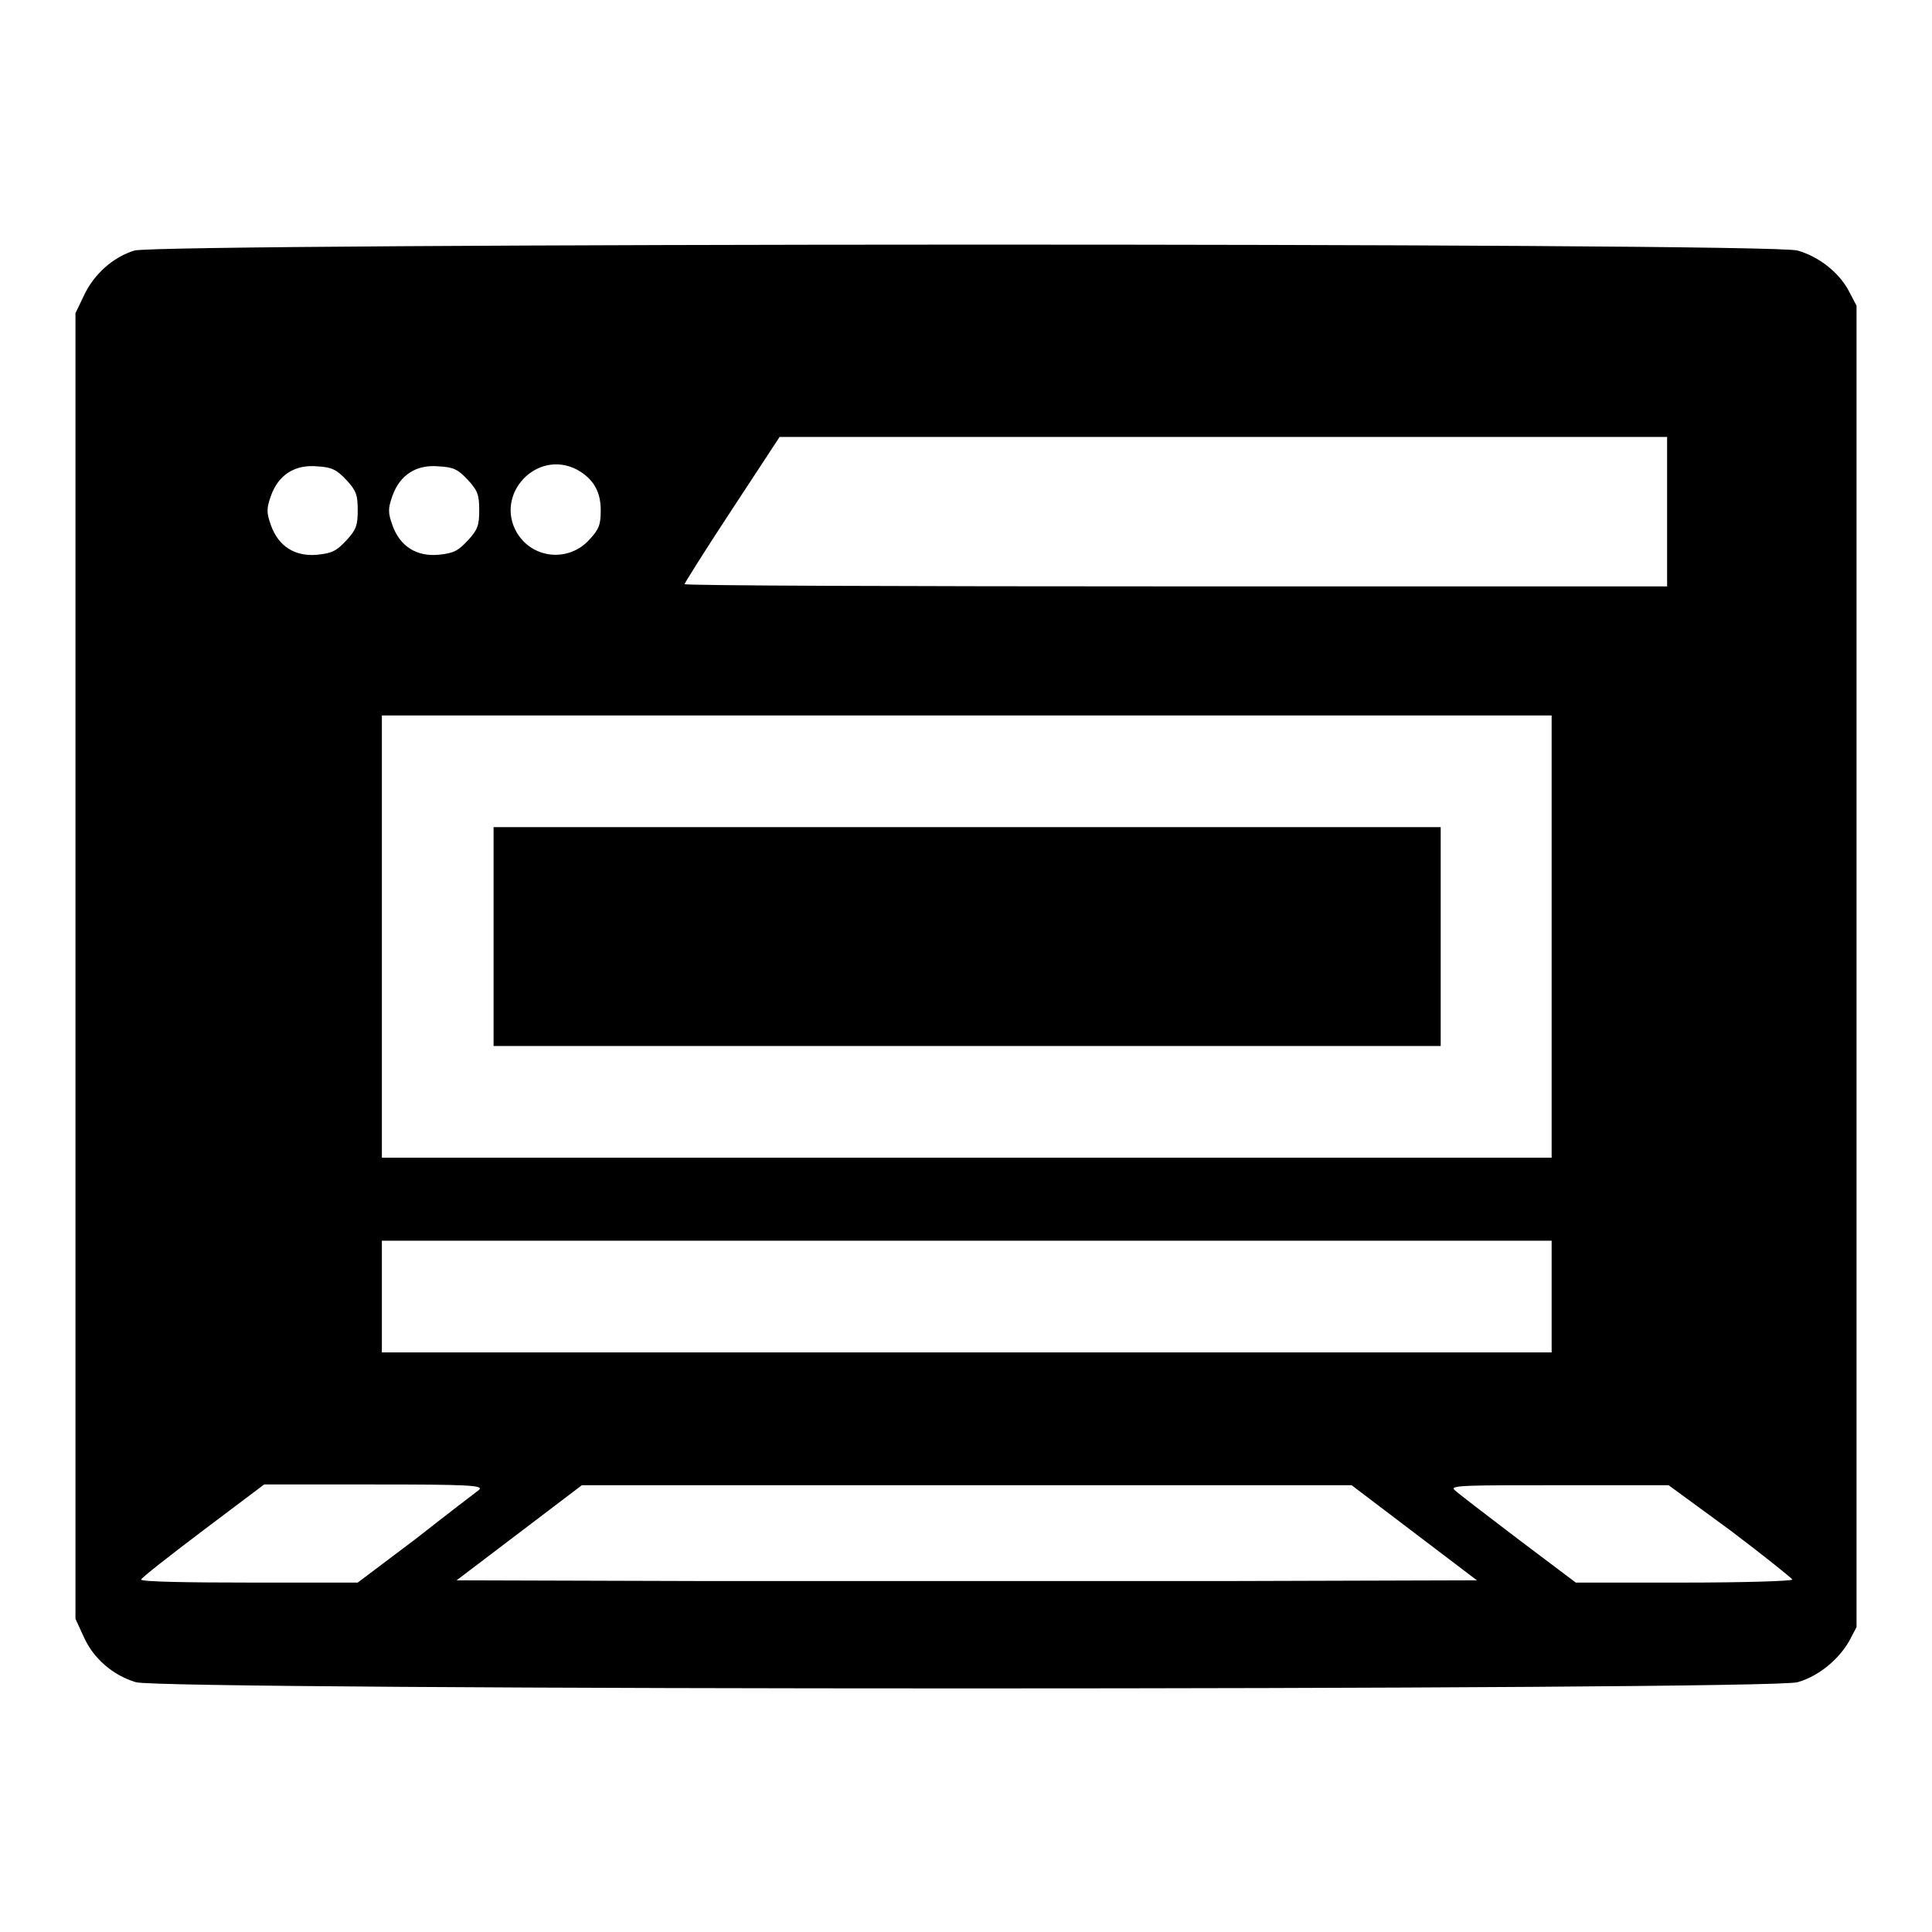
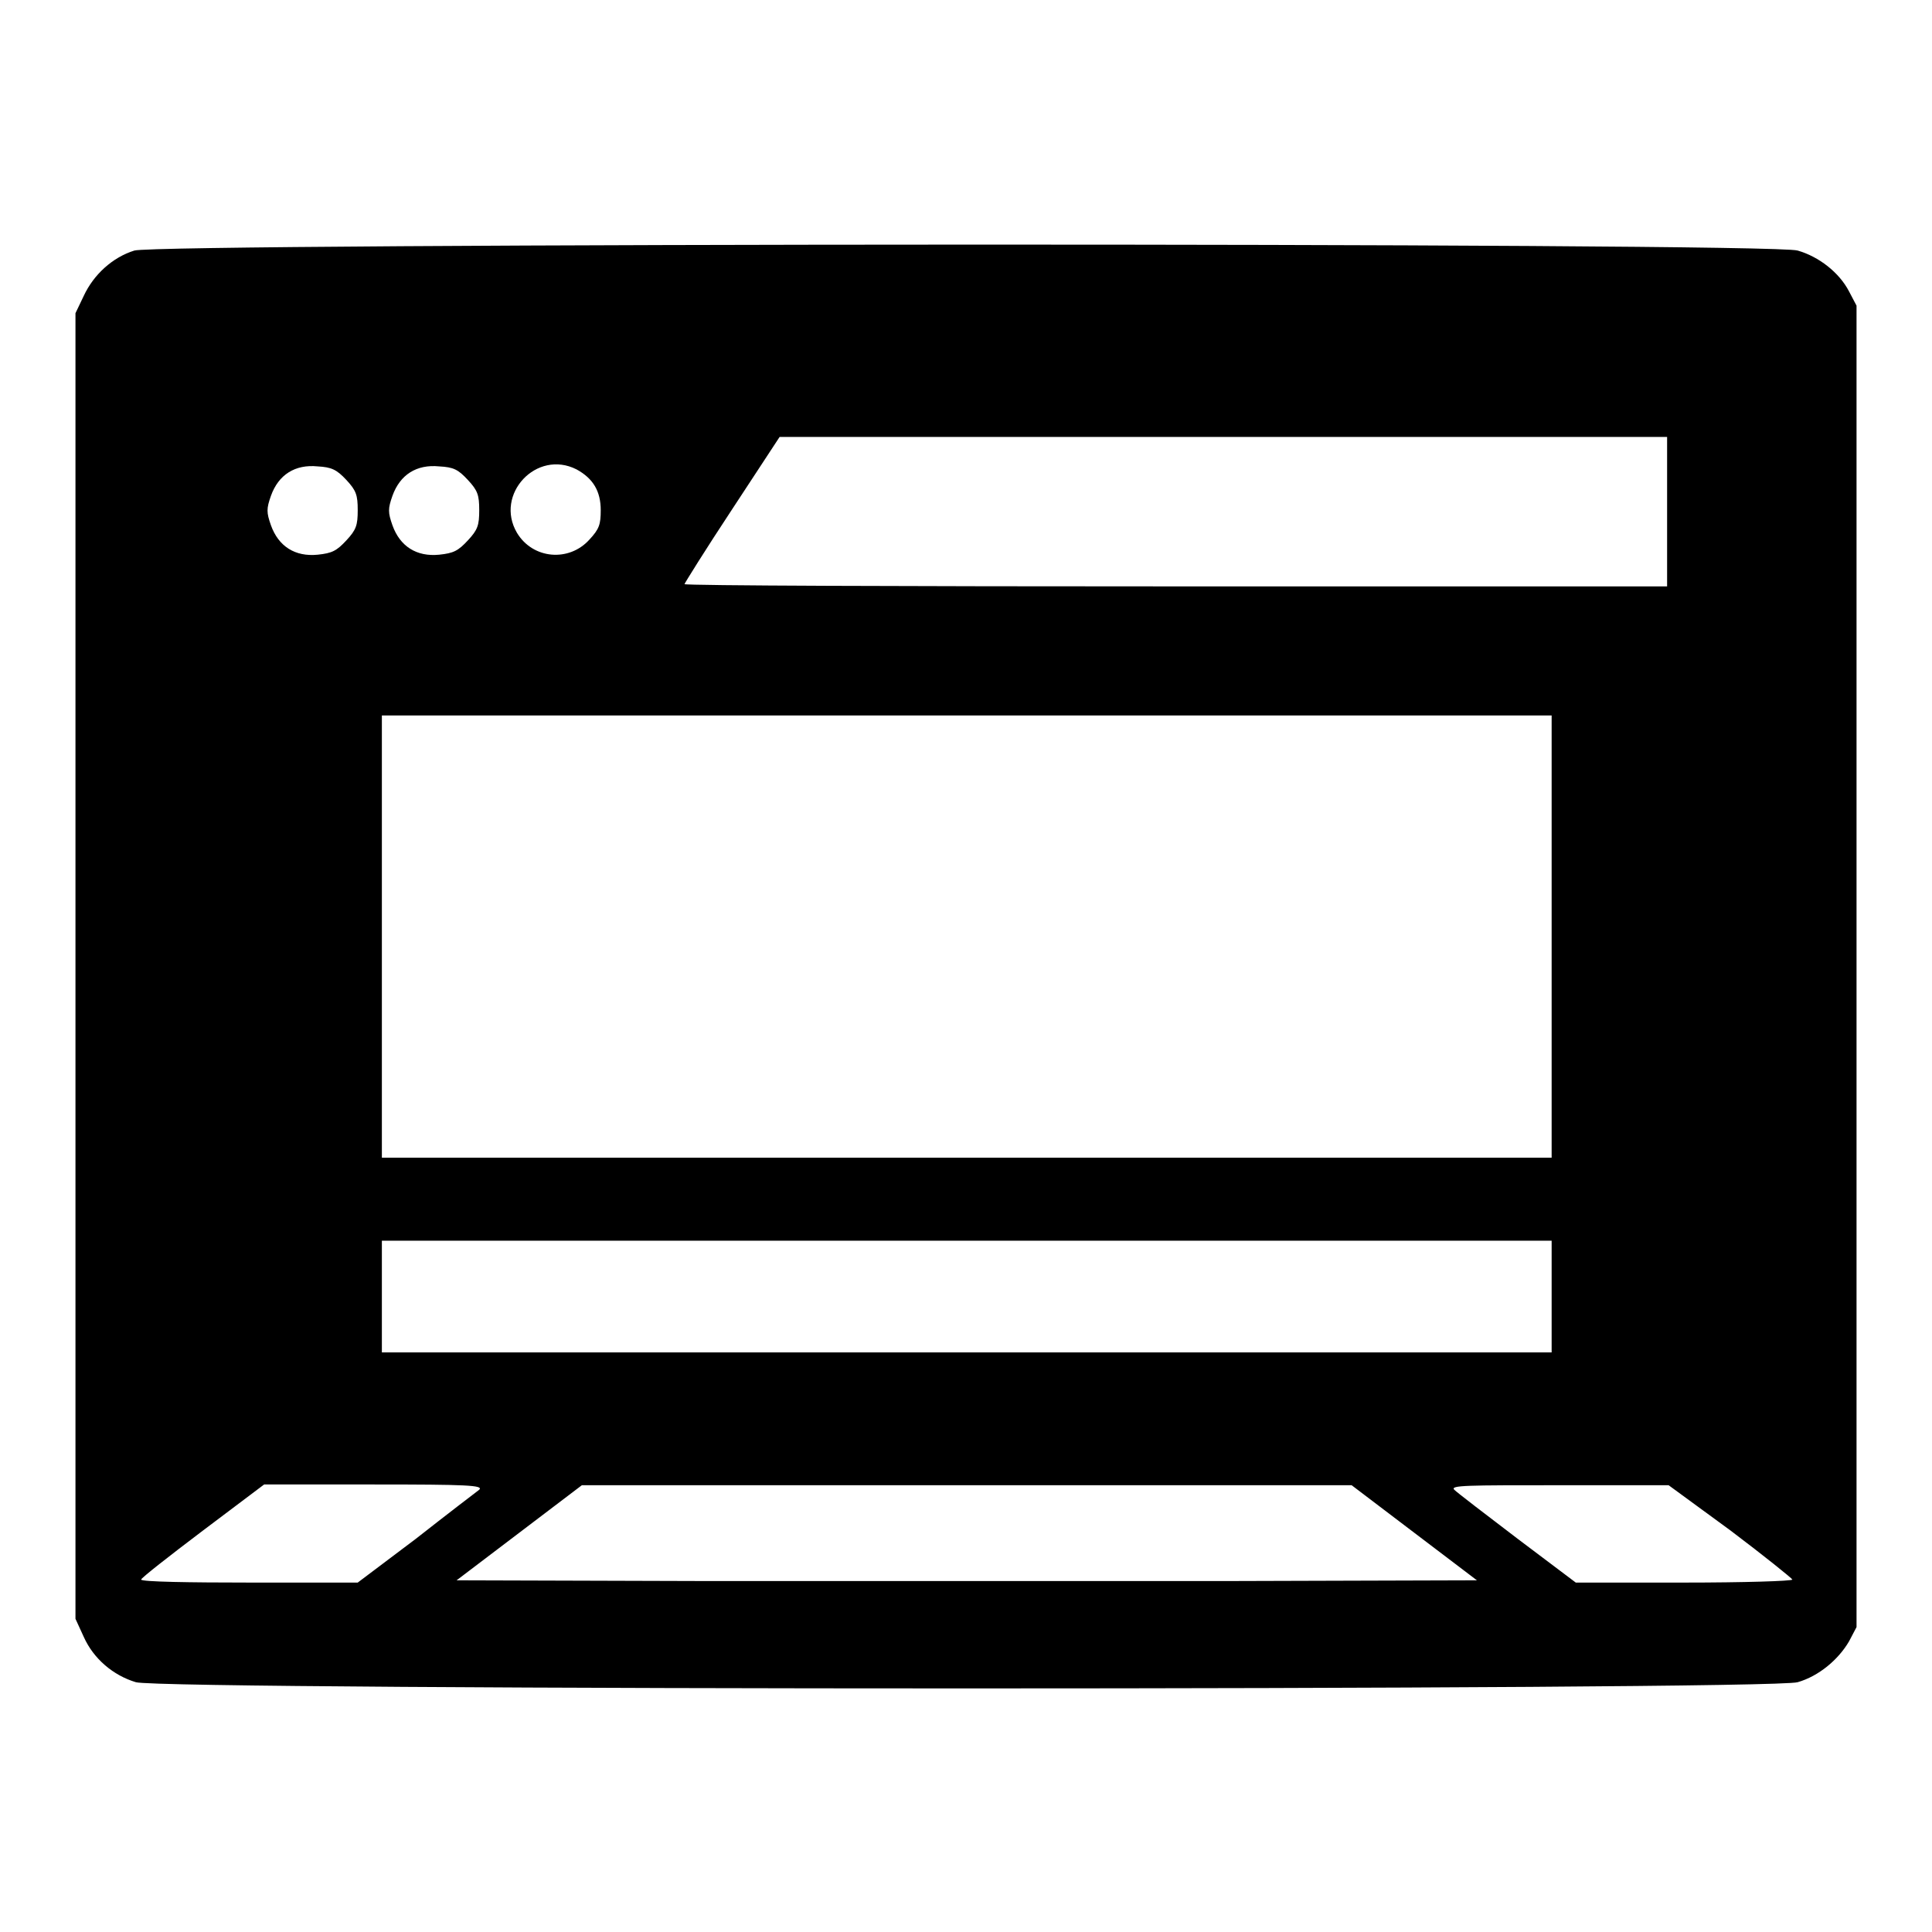
<svg xmlns="http://www.w3.org/2000/svg" version="1.1" x="0px" y="0px" viewBox="0 0 256 256" enable-background="new 0 0 256 256" xml:space="preserve">
  <g>
    <g>
      <g>
        <path fill="#000000" d="M17.8,33.2c-2.9,0.9-5.4,3.2-6.7,6L10,41.5V128v86.5l1.1,2.4c1.3,2.9,3.9,5.1,6.9,6c3.5,1.1,216.7,1.1,220.2,0c2.8-0.8,5.4-3,6.8-5.4l1-1.9V128V40.5l-1-1.9c-1.3-2.5-4-4.6-6.8-5.4C234.8,32.1,21.1,32.2,17.8,33.2z M220.9,67.8v9.9h-65.1c-35.8,0-65.1-0.1-65.1-0.3c0-0.1,2.8-4.6,6.3-9.9l6.3-9.6h58.8h58.8L220.9,67.8L220.9,67.8z M45.9,63.6c1.3,1.4,1.5,2,1.5,4s-0.2,2.6-1.5,4c-1.3,1.4-1.9,1.7-3.8,1.9c-3,0.3-5.2-1.1-6.2-3.9c-0.6-1.7-0.6-2.2,0-3.9c1-2.8,3.2-4.2,6.2-3.9C43.9,61.9,44.6,62.2,45.9,63.6z M62,63.6c1.3,1.4,1.5,2,1.5,4s-0.2,2.6-1.5,4c-1.3,1.4-1.9,1.7-3.8,1.9c-3,0.3-5.2-1.1-6.2-3.9c-0.6-1.7-0.6-2.2,0-3.9c1-2.8,3.2-4.2,6.2-3.9C60.1,61.9,60.7,62.2,62,63.6z M76.4,62.2c2.2,1.2,3.2,2.9,3.2,5.4c0,1.9-0.2,2.5-1.5,3.9c-2.7,3-7.5,2.6-9.6-0.9C65.5,65.5,71.1,59.5,76.4,62.2z M205.6,124.1v29.3h-77.5H50.6v-29.3V94.8h77.5h77.5V124.1z M205.6,171.8v7.4h-77.5H50.6v-7.4v-7.4h77.5h77.5V171.8z M63.5,197.4c-0.4,0.3-4.2,3.2-8.4,6.5l-7.7,5.8H33.1c-7.9,0-14.4-0.1-14.4-0.4c0-0.2,3.7-3.1,8.2-6.5l8.1-6.1h14.5C61.9,196.7,64.1,196.8,63.5,197.4z M187.4,203.1l8.3,6.3l-33.8,0.1c-18.6,0-49,0-67.6,0l-33.8-0.1l8.3-6.3l8.3-6.3h51h51L187.4,203.1z M229.3,202.8c4.5,3.4,8.1,6.3,8.2,6.5c0,0.2-6.5,0.4-14.3,0.4h-14.4l-7.7-5.8c-4.2-3.2-8-6.1-8.4-6.5c-0.6-0.6,1.7-0.6,13.9-0.6h14.5L229.3,202.8z" />
-         <path fill="#000000" d="M65.4,124.1v14.5h62.7h62.8v-14.5v-14.5h-62.8H65.4V124.1z" />
      </g>
    </g>
  </g>
</svg>